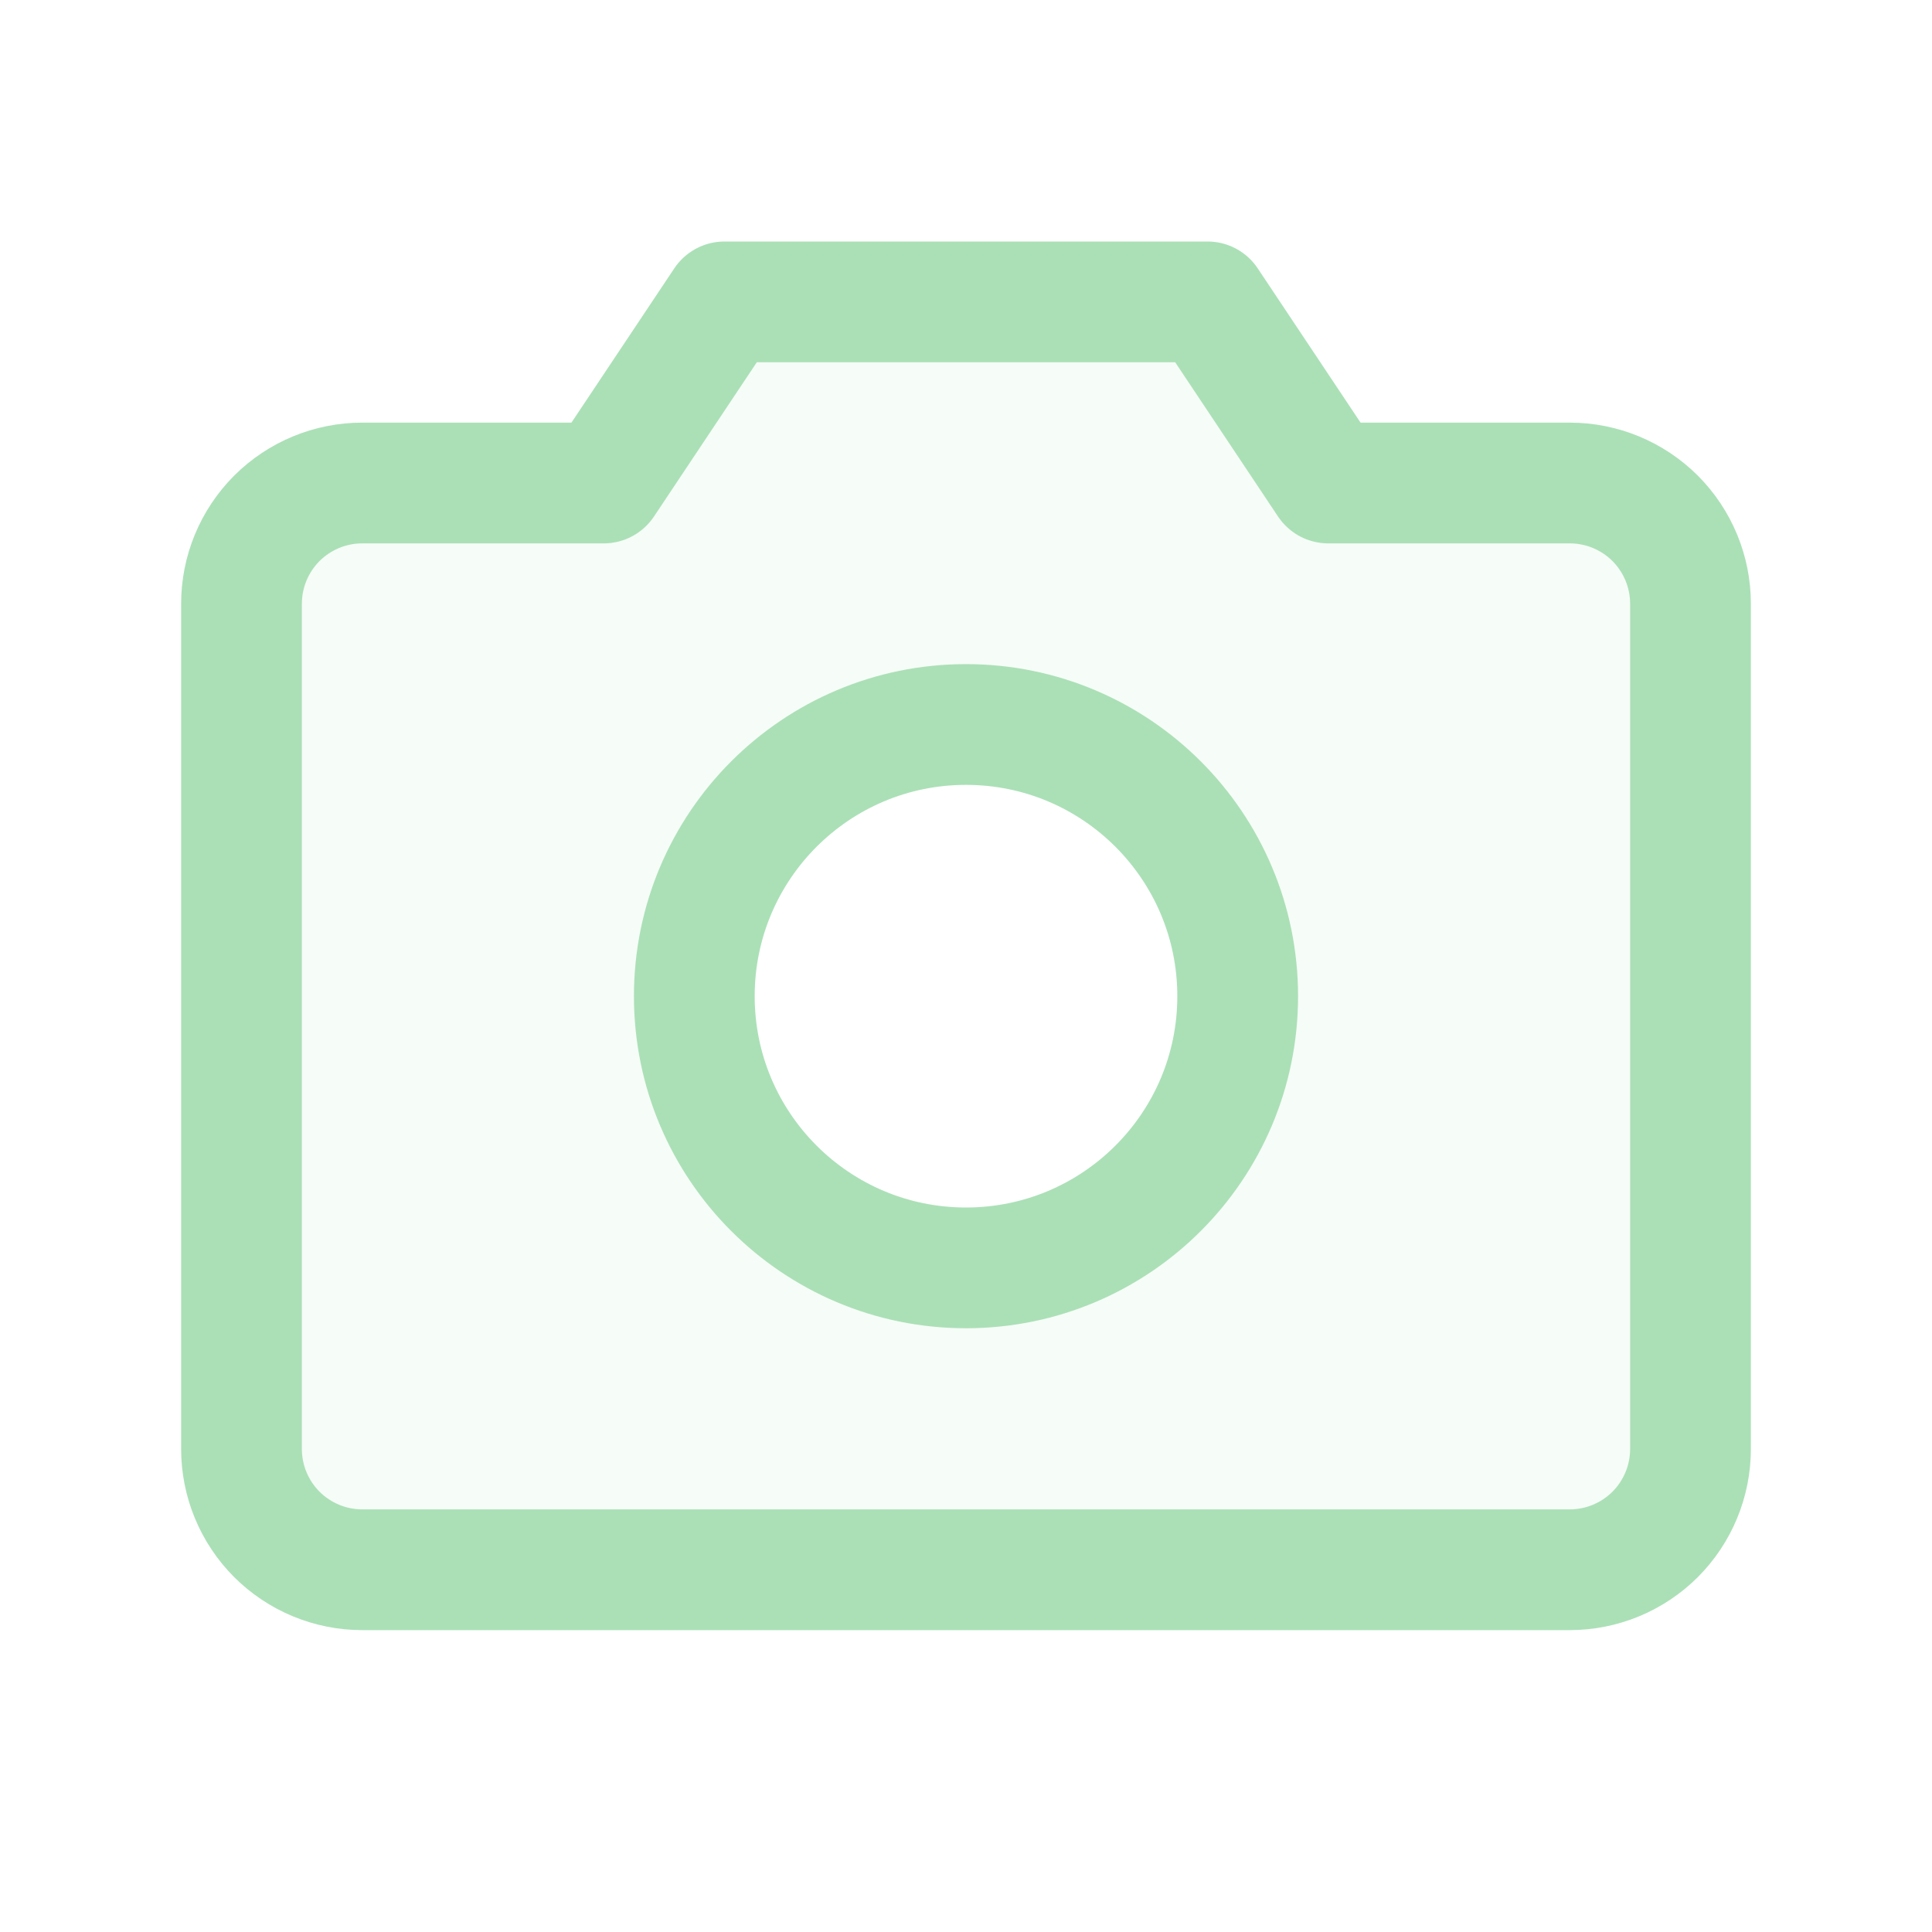
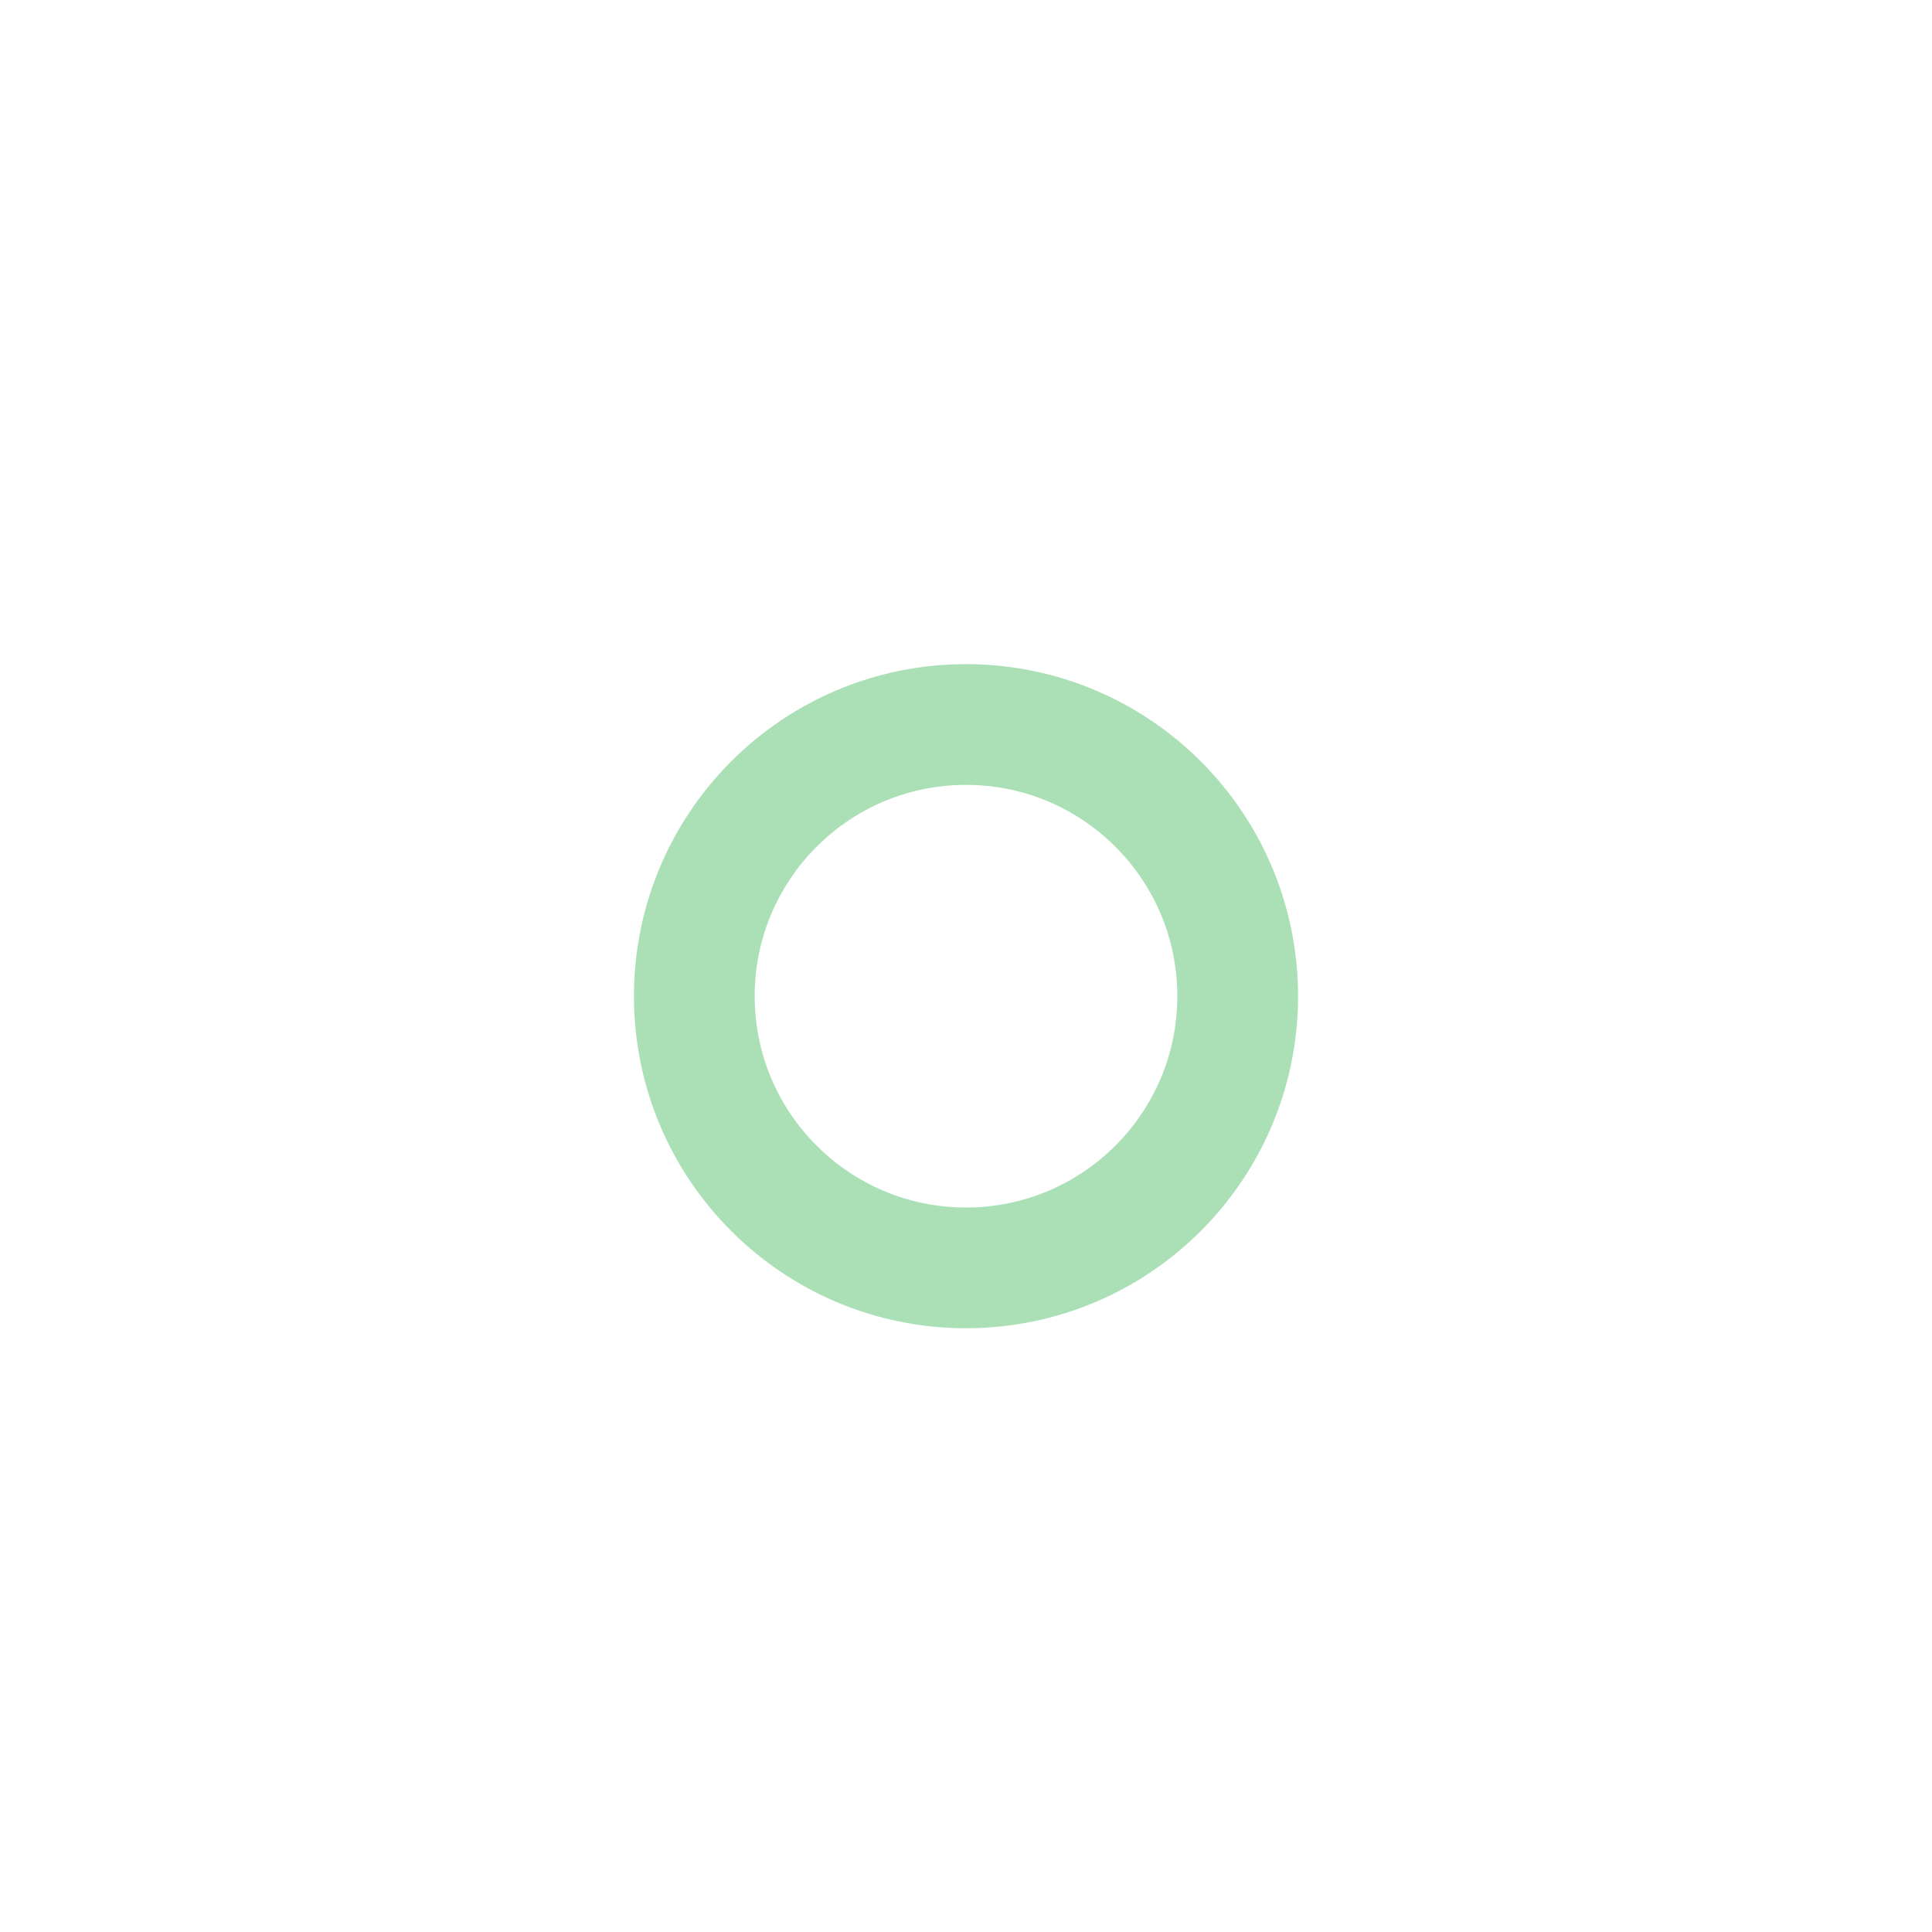
<svg xmlns="http://www.w3.org/2000/svg" width="24" height="24" viewBox="0 0 24 24" fill="none">
-   <path opacity="0.2" d="M19.5 6H16.5L15 3.75H9L7.5 6H4.5C4.102 6 3.721 6.158 3.439 6.439C3.158 6.721 3 7.102 3 7.5V18C3 18.398 3.158 18.779 3.439 19.061C3.721 19.342 4.102 19.5 4.5 19.5H19.5C19.898 19.5 20.279 19.342 20.561 19.061C20.842 18.779 21 18.398 21 18V7.5C21 7.102 20.842 6.721 20.561 6.439C20.279 6.158 19.898 6 19.5 6ZM12 15.75C11.332 15.75 10.68 15.552 10.125 15.181C9.57 14.81 9.137 14.283 8.882 13.667C8.626 13.05 8.56 12.371 8.69 11.717C8.82 11.062 9.142 10.46 9.614 9.989C10.085 9.517 10.687 9.195 11.342 9.065C11.996 8.935 12.675 9.001 13.292 9.257C13.908 9.512 14.435 9.945 14.806 10.5C15.177 11.055 15.375 11.707 15.375 12.375C15.375 13.27 15.019 14.129 14.386 14.761C13.754 15.394 12.895 15.75 12 15.75Z" fill="#D5F0DB" />
-   <path d="M19.5 19.5H4.5C4.102 19.5 3.721 19.342 3.439 19.061C3.158 18.779 3 18.398 3 18V7.5C3 7.102 3.158 6.721 3.439 6.439C3.721 6.158 4.102 6 4.5 6H7.5L9 3.75H15L16.5 6H19.5C19.898 6 20.279 6.158 20.561 6.439C20.842 6.721 21 7.102 21 7.5V18C21 18.398 20.842 18.779 20.561 19.061C20.279 19.342 19.898 19.5 19.5 19.5Z" stroke="#ABE0B7" stroke-width="1.5" stroke-linecap="round" stroke-linejoin="round" />
  <path d="M12 15.75C13.864 15.75 15.375 14.239 15.375 12.375C15.375 10.511 13.864 9 12 9C10.136 9 8.625 10.511 8.625 12.375C8.625 14.239 10.136 15.75 12 15.75Z" stroke="#ABE0B7" stroke-width="1.5" stroke-linecap="round" stroke-linejoin="round" />
</svg>